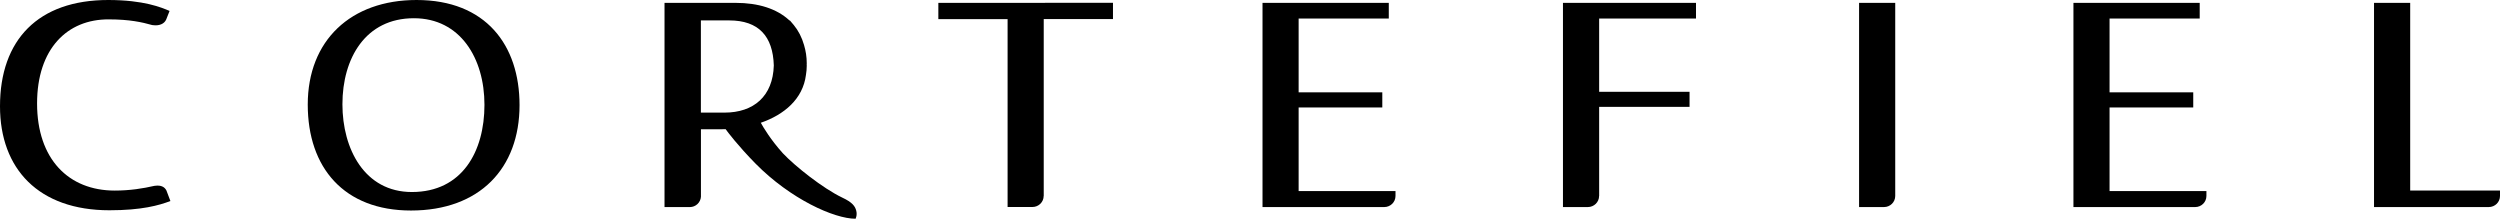
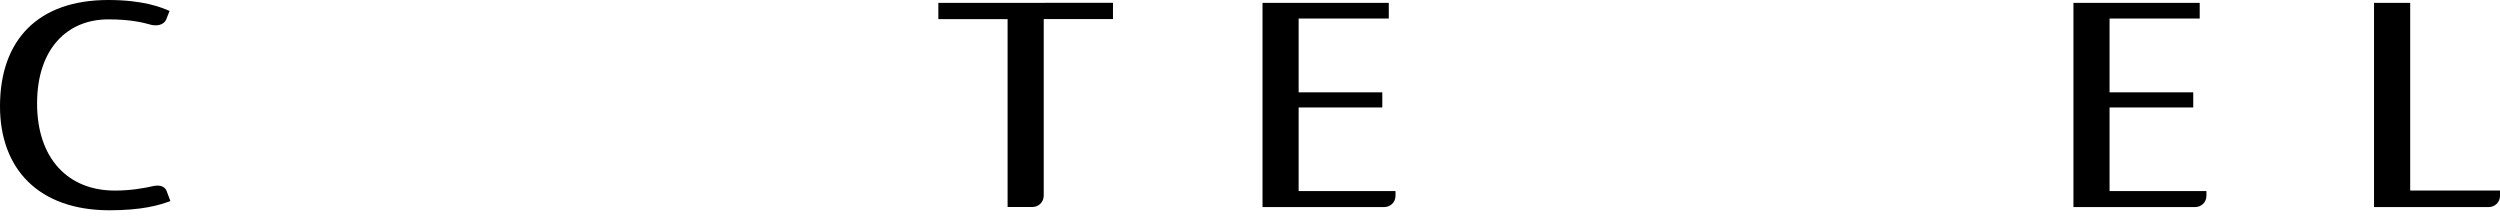
<svg xmlns="http://www.w3.org/2000/svg" xmlns:ns1="http://sodipodi.sourceforge.net/DTD/sodipodi-0.dtd" xmlns:ns2="http://www.inkscape.org/namespaces/inkscape" width="451.389" height="39.49" viewBox="0 0 130 11.373" fill="none" version="1.1" id="svg10" ns1:docname="Cortefiel logo 2015.svg" ns2:version="1.4 (86a8ad7, 2024-10-11)">
  <ns1:namedview id="namedview10" pagecolor="#ffffff" bordercolor="#000000" borderopacity="0.25" ns2:showpageshadow="2" ns2:pageopacity="0.0" ns2:pagecheckerboard="0" ns2:deskcolor="#d1d1d1" ns2:zoom="3.546" ns2:cx="225.74732" ns2:cy="18.471517" ns2:window-width="1920" ns2:window-height="1001" ns2:window-x="-9" ns2:window-y="-9" ns2:window-maximized="1" ns2:current-layer="svg10" />
  <g clip-path="url(#clip0_6853_69779)" id="g10" transform="translate(-7,-12.633)">
    <g style="mix-blend-mode:hard-light" id="g9">
-       <path d="m 23.003,18.071 c 0,-3.337 2.24,-5.438 5.658,-5.438 3.601,0 5.355,2.343 5.355,5.466 0,3.288 -2.075,5.481 -5.645,5.481 -3.477,0 -5.368,-2.221 -5.368,-5.509 z m 9.189,0.013 c 0,-2.42 -1.257,-4.503 -3.671,-4.503 -2.515,0 -3.715,2.083 -3.715,4.473 0,2.325 1.154,4.564 3.611,4.564 2.621,0 3.775,-2.114 3.775,-4.534 z" fill="#000000" id="path1" />
      <path d="m 15.087,22.291 c -0.023,0.003 -0.044,0.005 -0.067,0.008 -0.574,0.132 -1.257,0.244 -2.054,0.244 -2.396,0 -4.038,-1.633 -4.038,-4.531 0,-2.84 1.568,-4.386 3.733,-4.371 1.076,0 1.731,0.148 2.251,0.295 0.034,0.005 0.067,0.008 0.101,0.01 0.254,0.025 0.525,-0.059 0.629,-0.298 0.003,0 0.176,-0.446 0.176,-0.446 C 15.405,13.023 14.474,12.633 12.629,12.633 8.982,12.633 7,14.706 7,18.16 c 0,3.258 2.013,5.407 5.689,5.407 1.679,0 2.579,-0.255 3.172,-0.481 L 15.654,22.538 C 15.55,22.334 15.354,22.261 15.087,22.291 Z" fill="#000000" id="path2" />
      <path d="m 55.794,12.781 v 0.846 h 3.601 v 9.77 h 1.291 c 0.323,0 0.585,-0.257 0.585,-0.576 0.003,0 0.003,0 0.003,0 v -9.195 h 3.601 v -0.846 z" fill="#000000" id="path3" />
      <path d="m 78.981,23.4 c 0.323,0 0.585,-0.257 0.585,-0.576 v -0.255 h -5.037 v -4.348 h 4.351 v -0.787 h -4.351 v -3.838 h 4.688 v -0.815 h -6.566 v 10.619 z" fill="#000000" id="path4" />
-       <path d="m 95.192,13.596 v -0.815 h -6.918 v 10.619 h 1.294 c 0.323,0 0.585,-0.257 0.585,-0.576 h 0.003 v -4.633 h 4.701 v -0.784 h -4.701 v -3.81 z" fill="#000000" id="path5" />
-       <path d="m 104.968,23.4 c 0.323,0 0.584,-0.257 0.584,-0.576 v -10.043 h -1.88 v 10.619 z" fill="#000000" id="path6" />
      <path d="m 136.415,23.4 c 0.324,0 0.585,-0.257 0.585,-0.576 v -0.285 h -4.67 v -9.758 h -1.881 v 10.619 z" fill="#000000" id="path7" />
      <path d="m 121.15,23.4 c 0.323,0 0.584,-0.257 0.584,-0.576 v -0.255 h -5.037 v -4.348 h 4.352 v -0.787 h -4.352 v -3.838 h 4.688 v -0.815 h -6.566 v 10.619 z" fill="#000000" id="path8" />
-       <path d="m 51.525,23.591 c -0.057,-0.229 -0.199,-0.438 -0.732,-0.685 -0.999,-0.479 -2.437,-1.617 -3.086,-2.305 -0.626,-0.695 -1.006,-1.332 -1.146,-1.584 1.211,-0.418 2.191,-1.233 2.349,-2.491 0.026,-0.155 0.041,-0.313 0.041,-0.476 0,-0.02 -0.003,-0.041 -0.003,-0.061 0,-0.023 0.003,-0.043 0.003,-0.064 0,-0.326 -0.049,-0.644 -0.14,-0.948 -0.114,-0.402 -0.295,-0.749 -0.53,-1.037 -0.065,-0.084 -0.135,-0.166 -0.207,-0.244 h -0.023 c -0.657,-0.616 -1.63,-0.914 -2.789,-0.914 h -3.707 v 0.871 4.567 0.851 0.283 4.047 h 1.314 c 0.308,0 0.559,-0.237 0.58,-0.537 v -3.51 h 1.063 c 0.072,0 0.145,-0.005 0.22,-0.005 0.098,0.135 0.624,0.843 1.563,1.798 1.803,1.826 4.072,2.86 5.195,2.86 -0.003,0 0.096,-0.168 0.036,-0.415 z m -8.079,-5.102 v -0.222 -4.572 h 1.477 c 1.524,0 2.271,0.82 2.315,2.341 -0.044,1.595 -1.04,2.453 -2.564,2.453 z" fill="#000000" id="path9" />
    </g>
  </g>
  <defs id="defs10">
    <clipPath id="clip0_6853_69779">
      <rect width="144" height="36" fill="#ffffff" id="rect10" x="0" y="0" />
    </clipPath>
  </defs>
</svg>